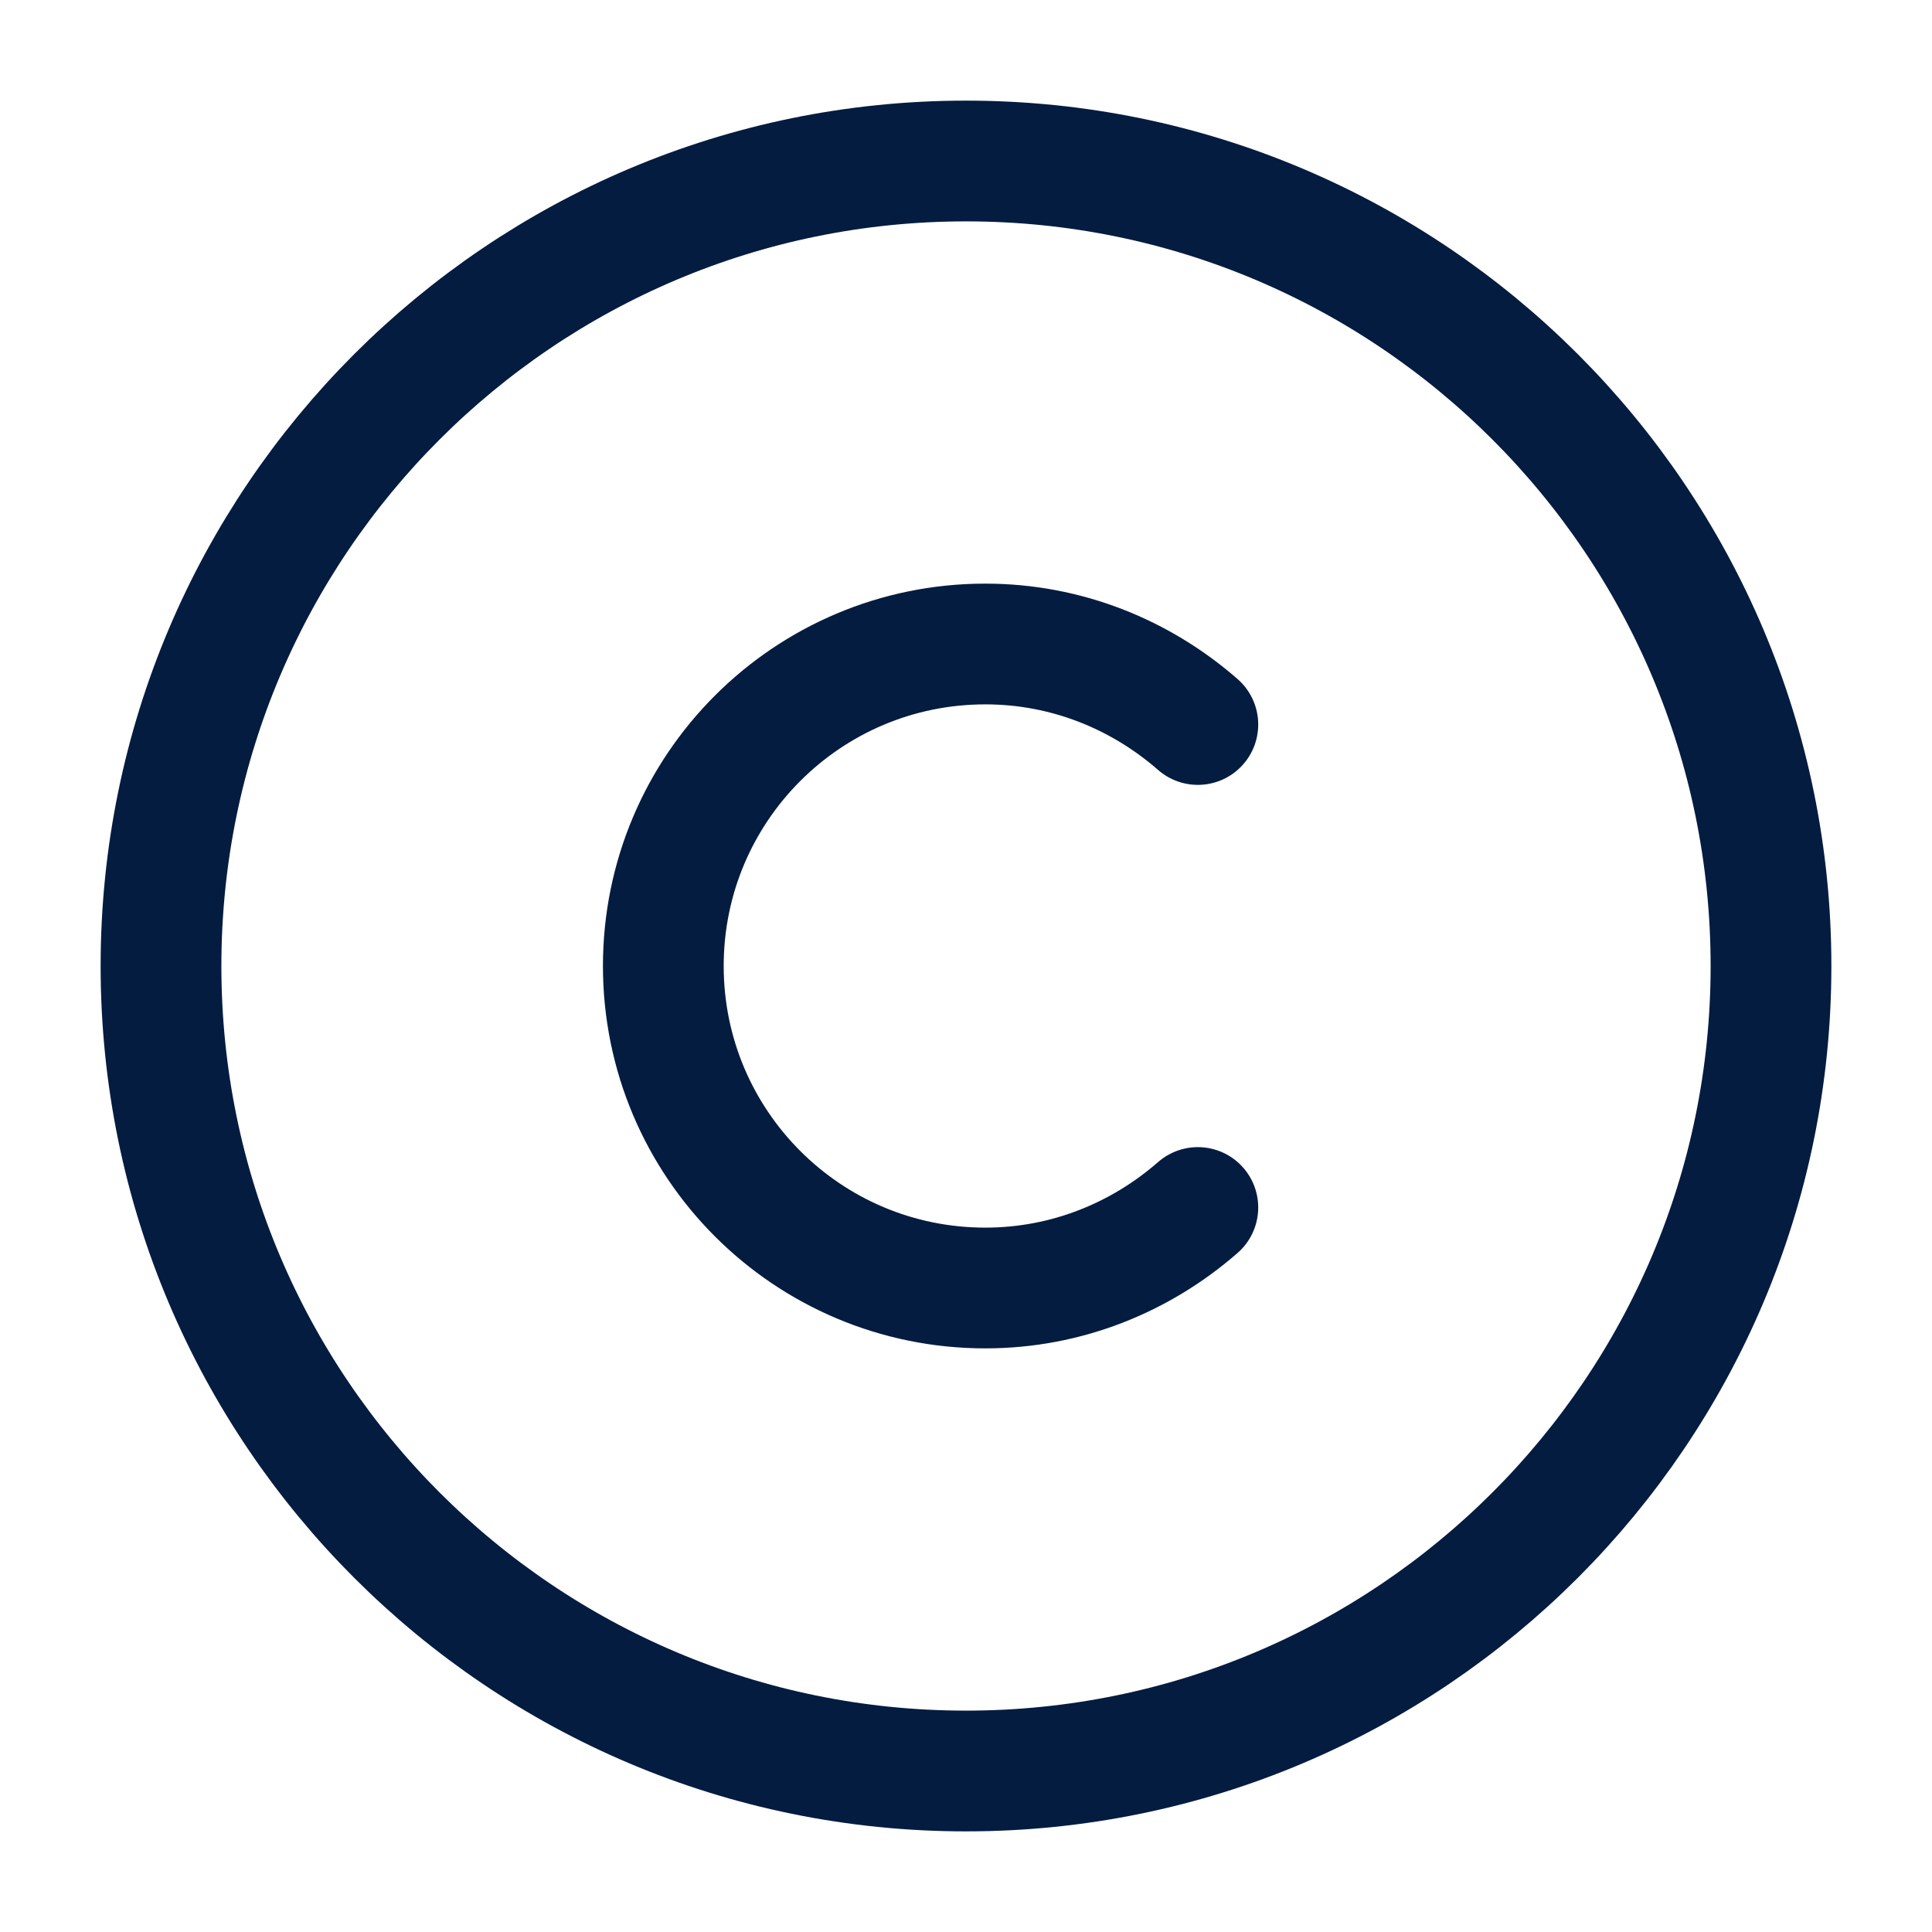
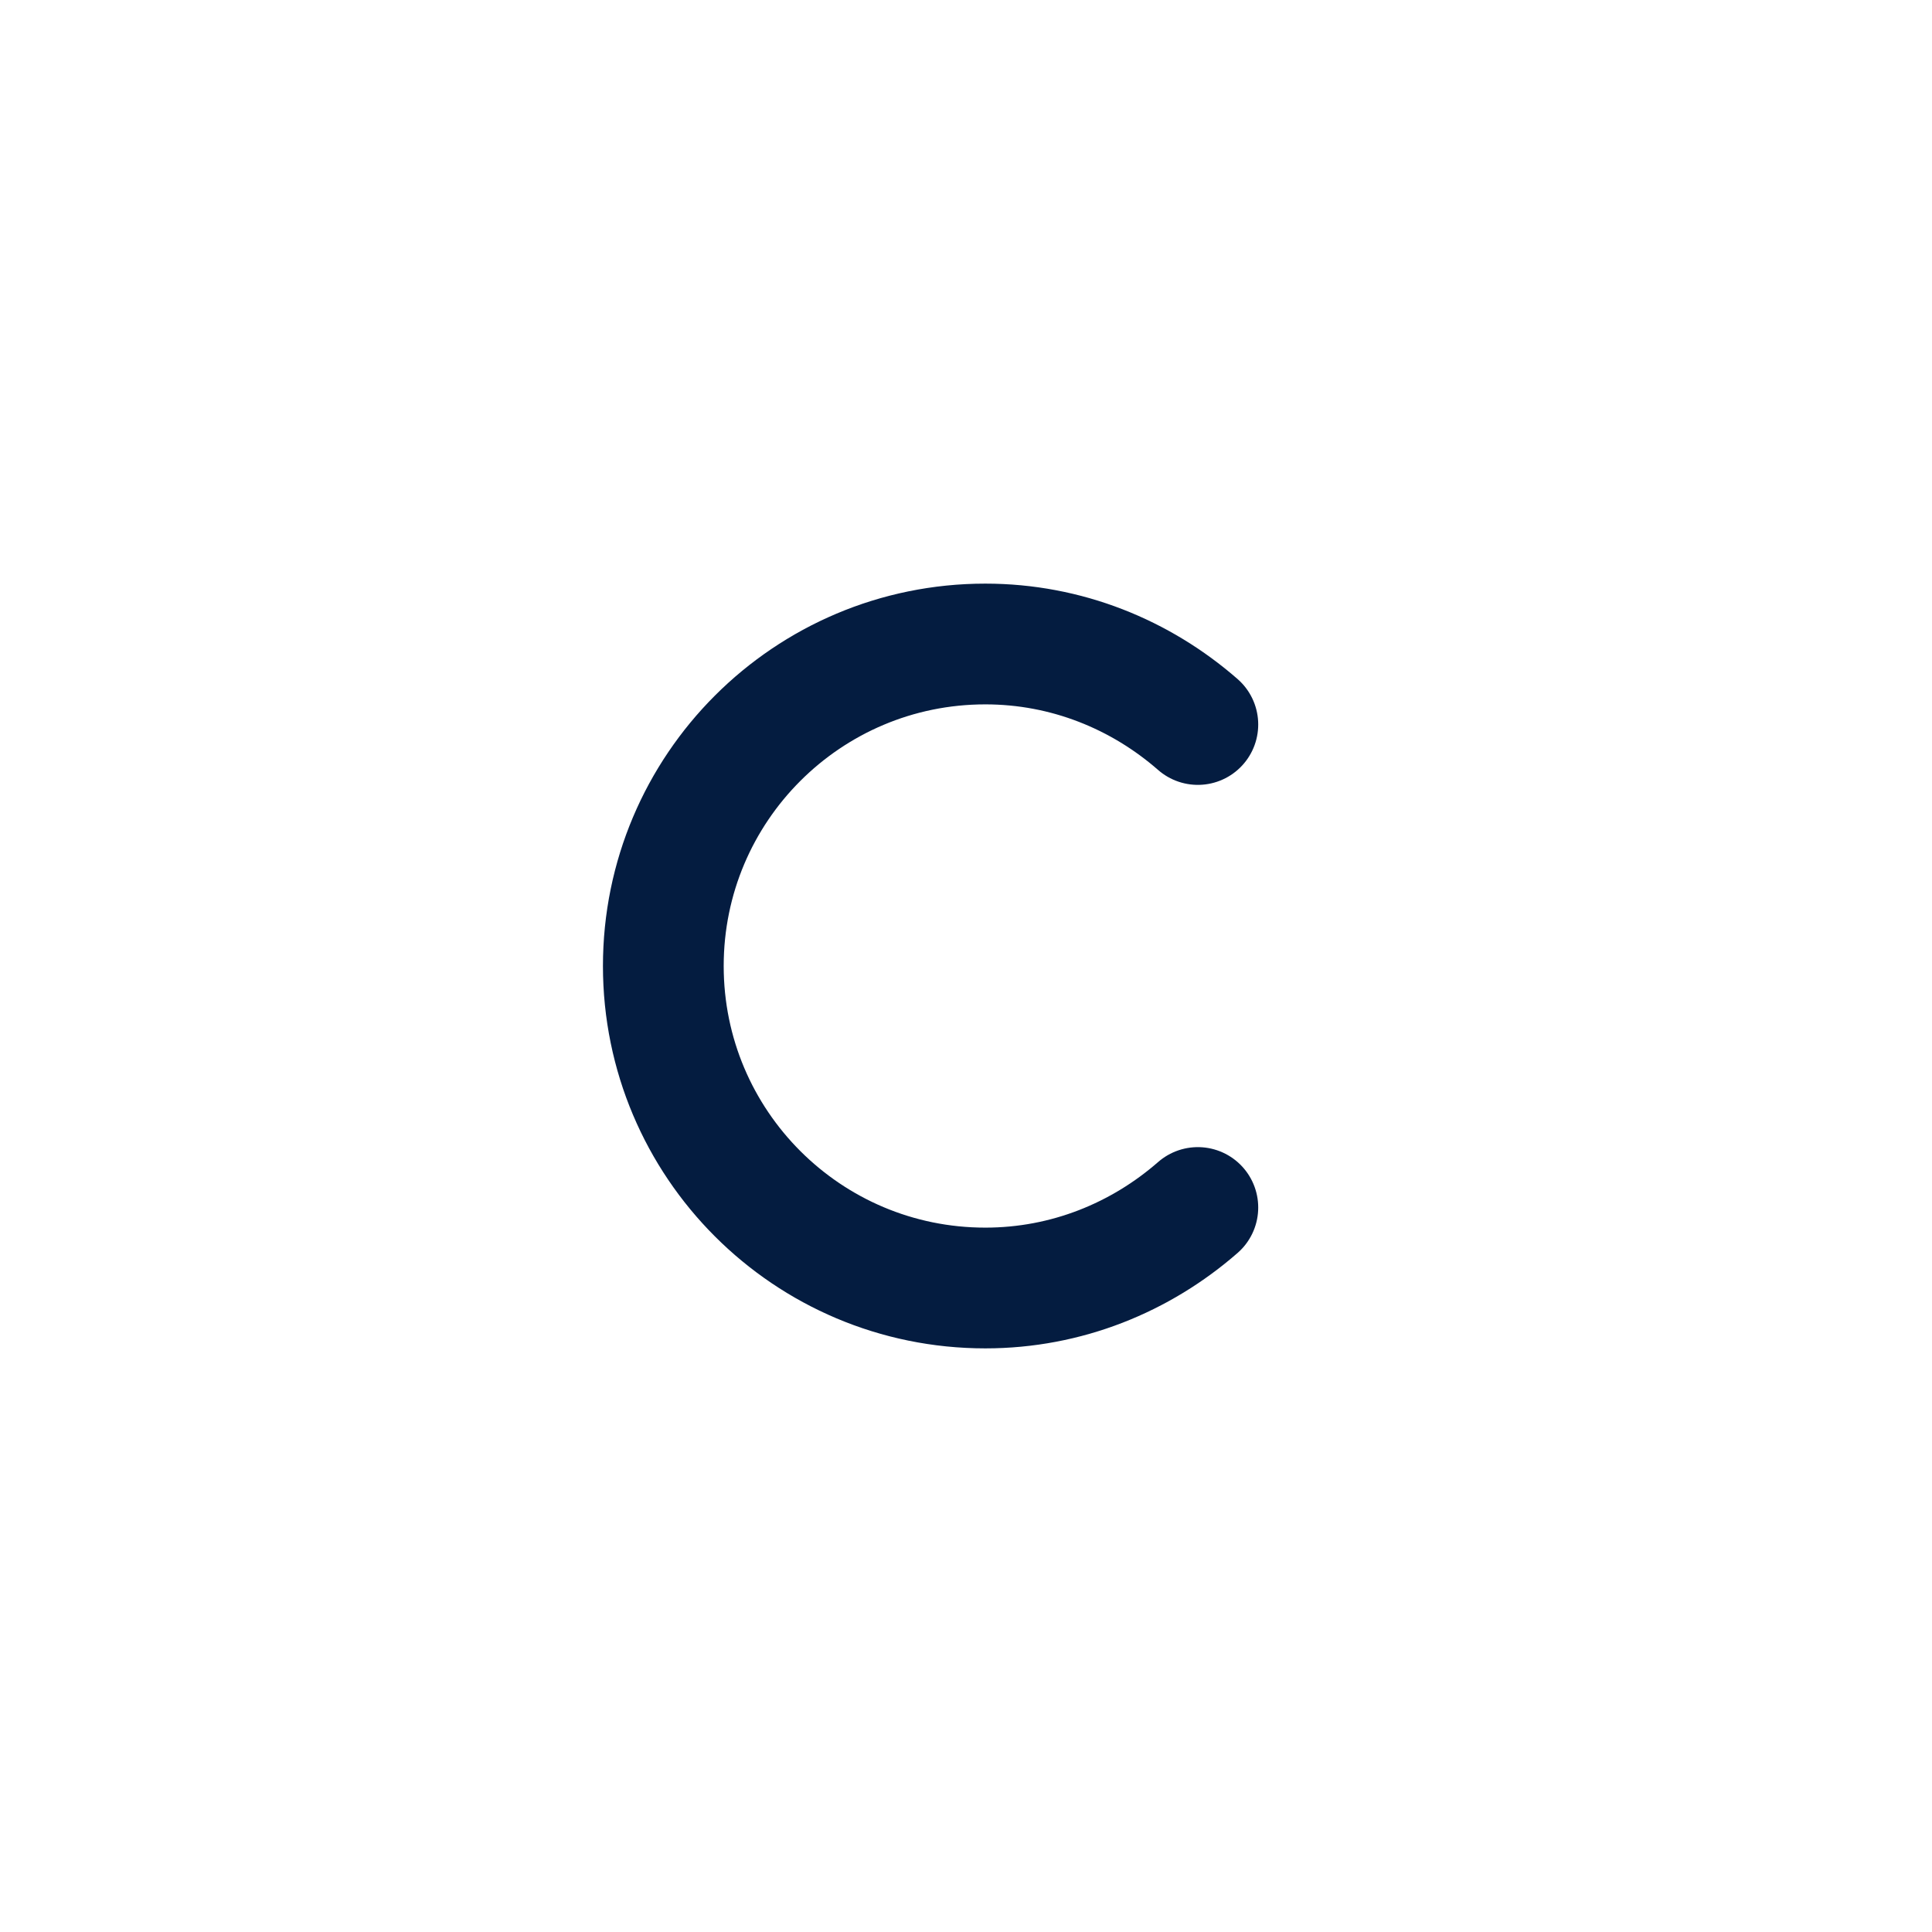
<svg xmlns="http://www.w3.org/2000/svg" width="24" height="24" viewBox="0 0 24 24" fill="none">
  <g id="copyright">
    <g id="vuesax/linear/copyright">
      <g id="copyright_2">
-         <path id="Vector" d="M12 22C6.48 22 2 17.52 2 12C2 6.48 6.48 2 12 2C17.52 2 22 6.48 22 12C22 17.52 17.52 22 12 22Z" stroke="#041C40" stroke-width="1.5" stroke-linecap="round" stroke-linejoin="round" />
        <path id="Vector_2" d="M14.88 15C14.17 15.62 13.25 16 12.24 16C10.03 16 8.24 14.21 8.24 12C8.24 9.79 10.03 8 12.24 8C13.25 8 14.17 8.38 14.88 9" stroke="#041C40" stroke-width="1.5" stroke-linecap="round" stroke-linejoin="round" />
      </g>
    </g>
  </g>
</svg>